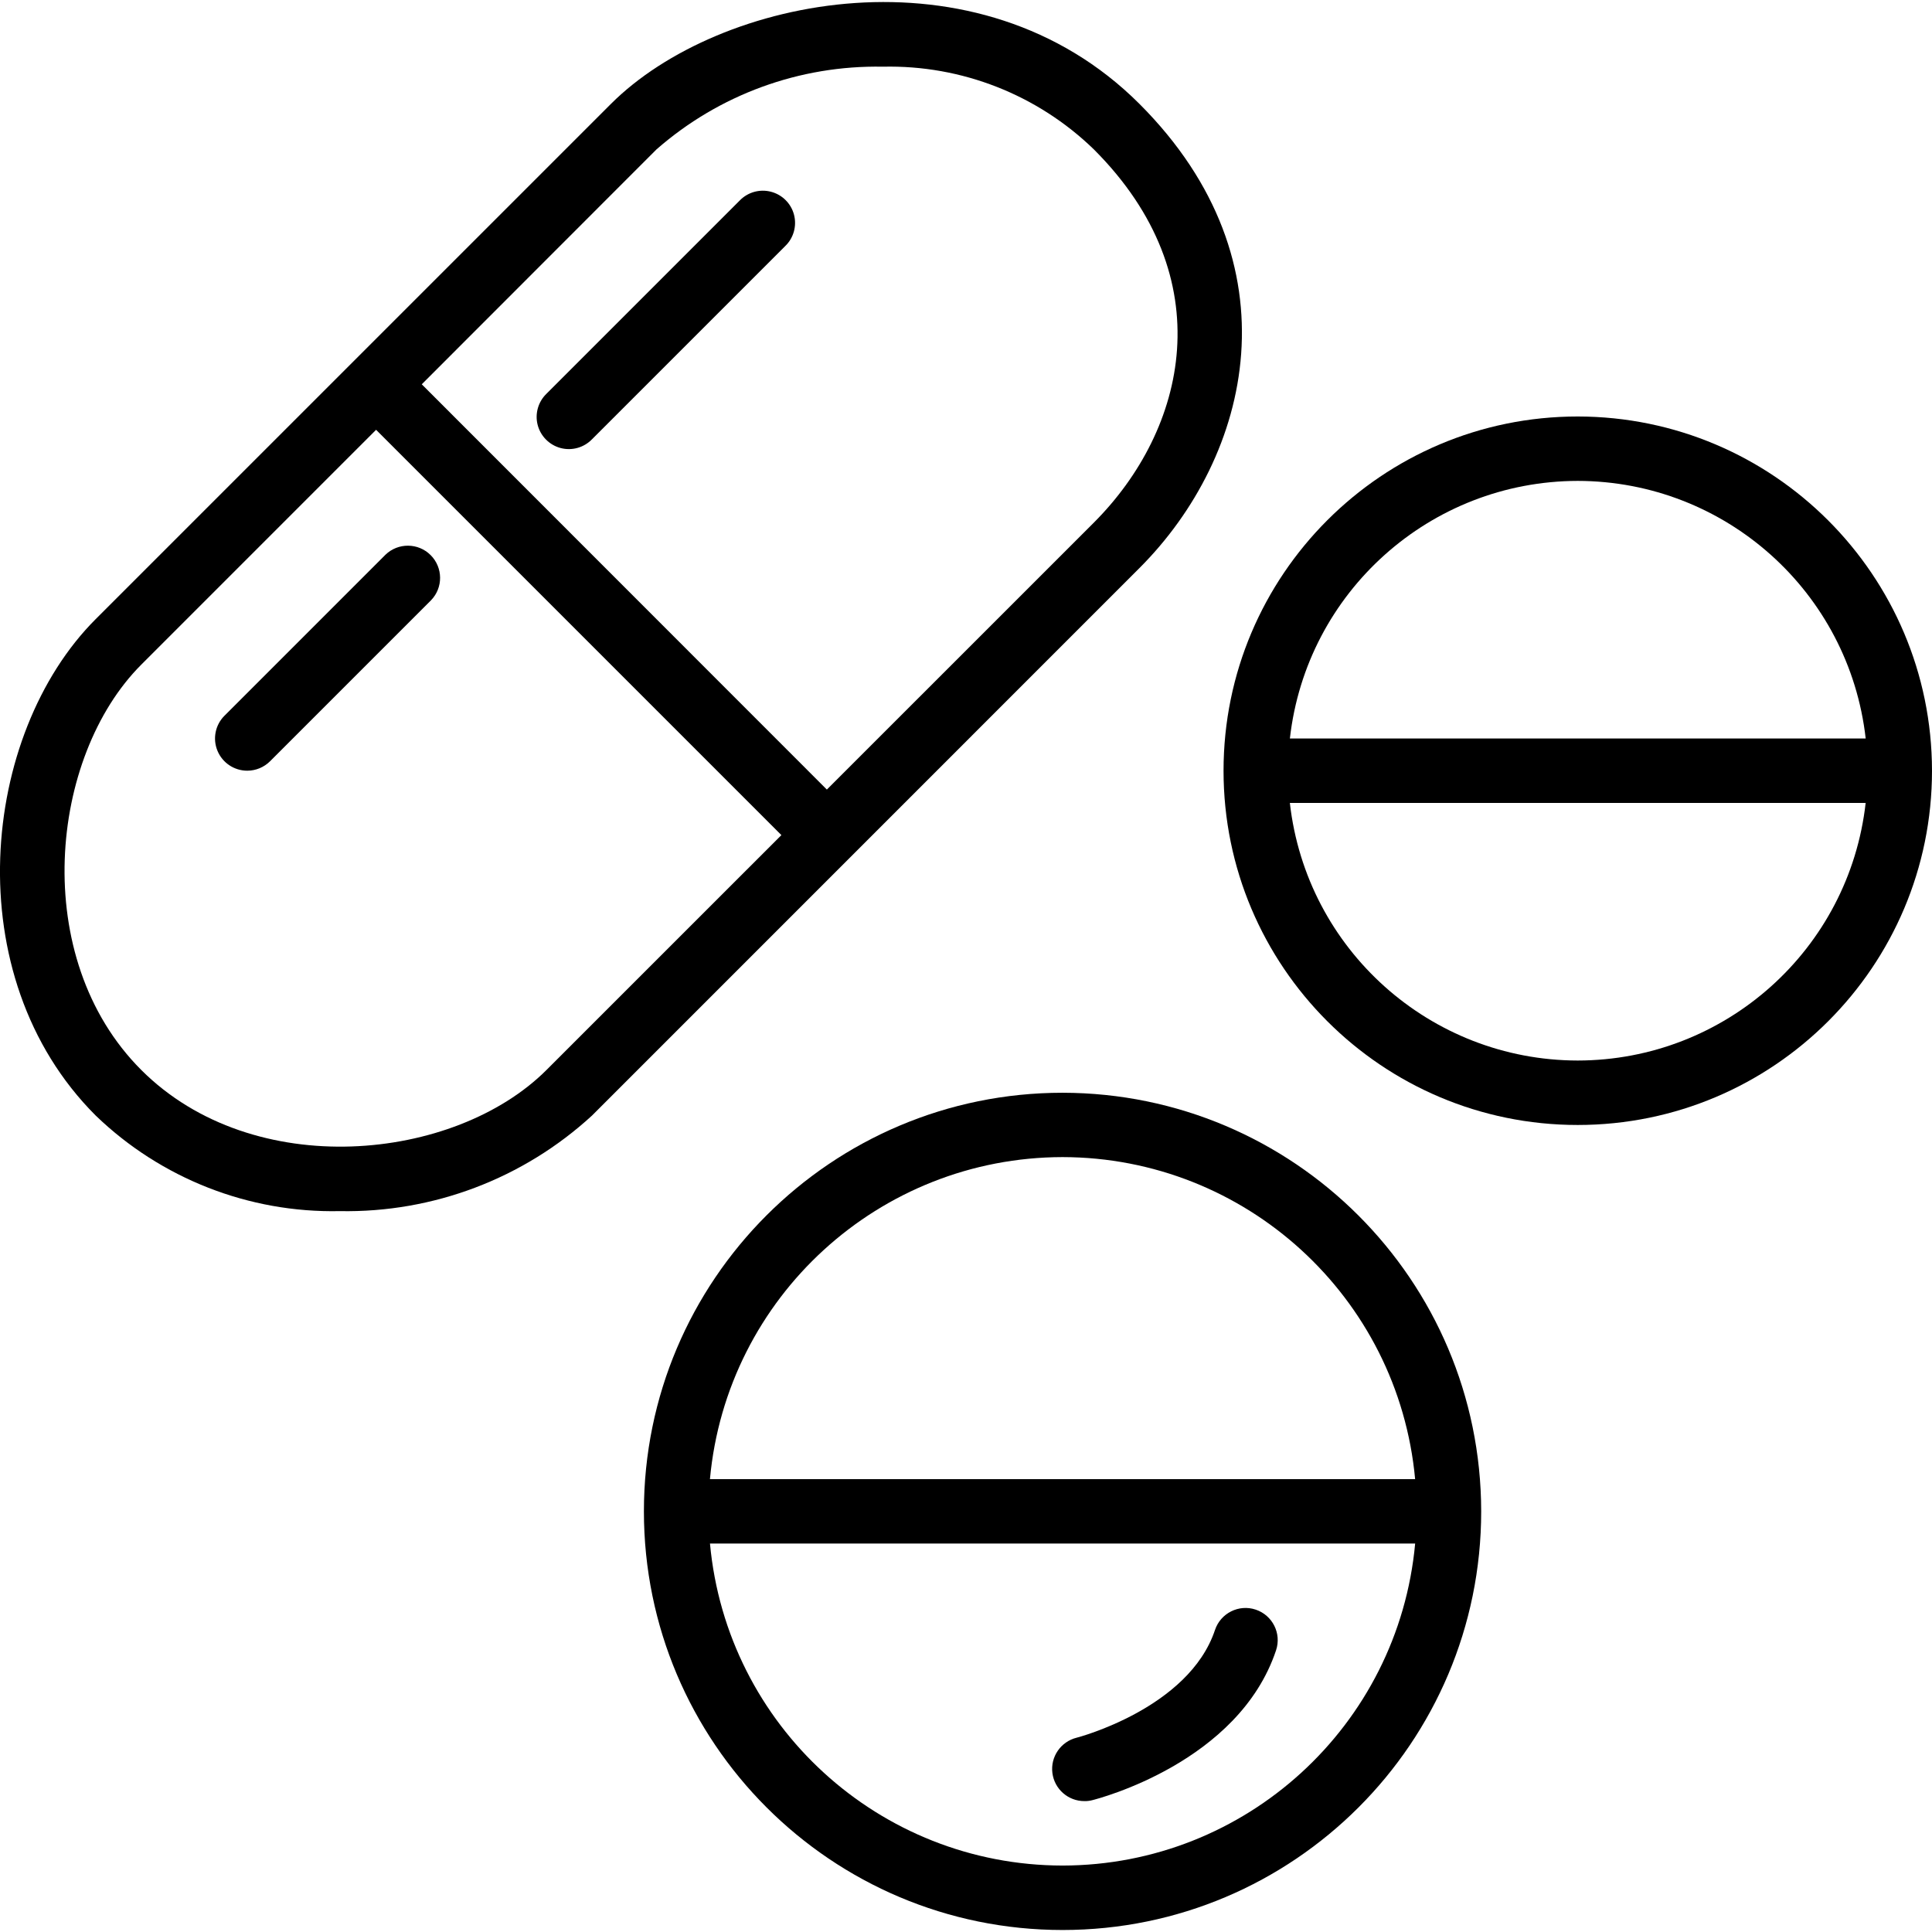
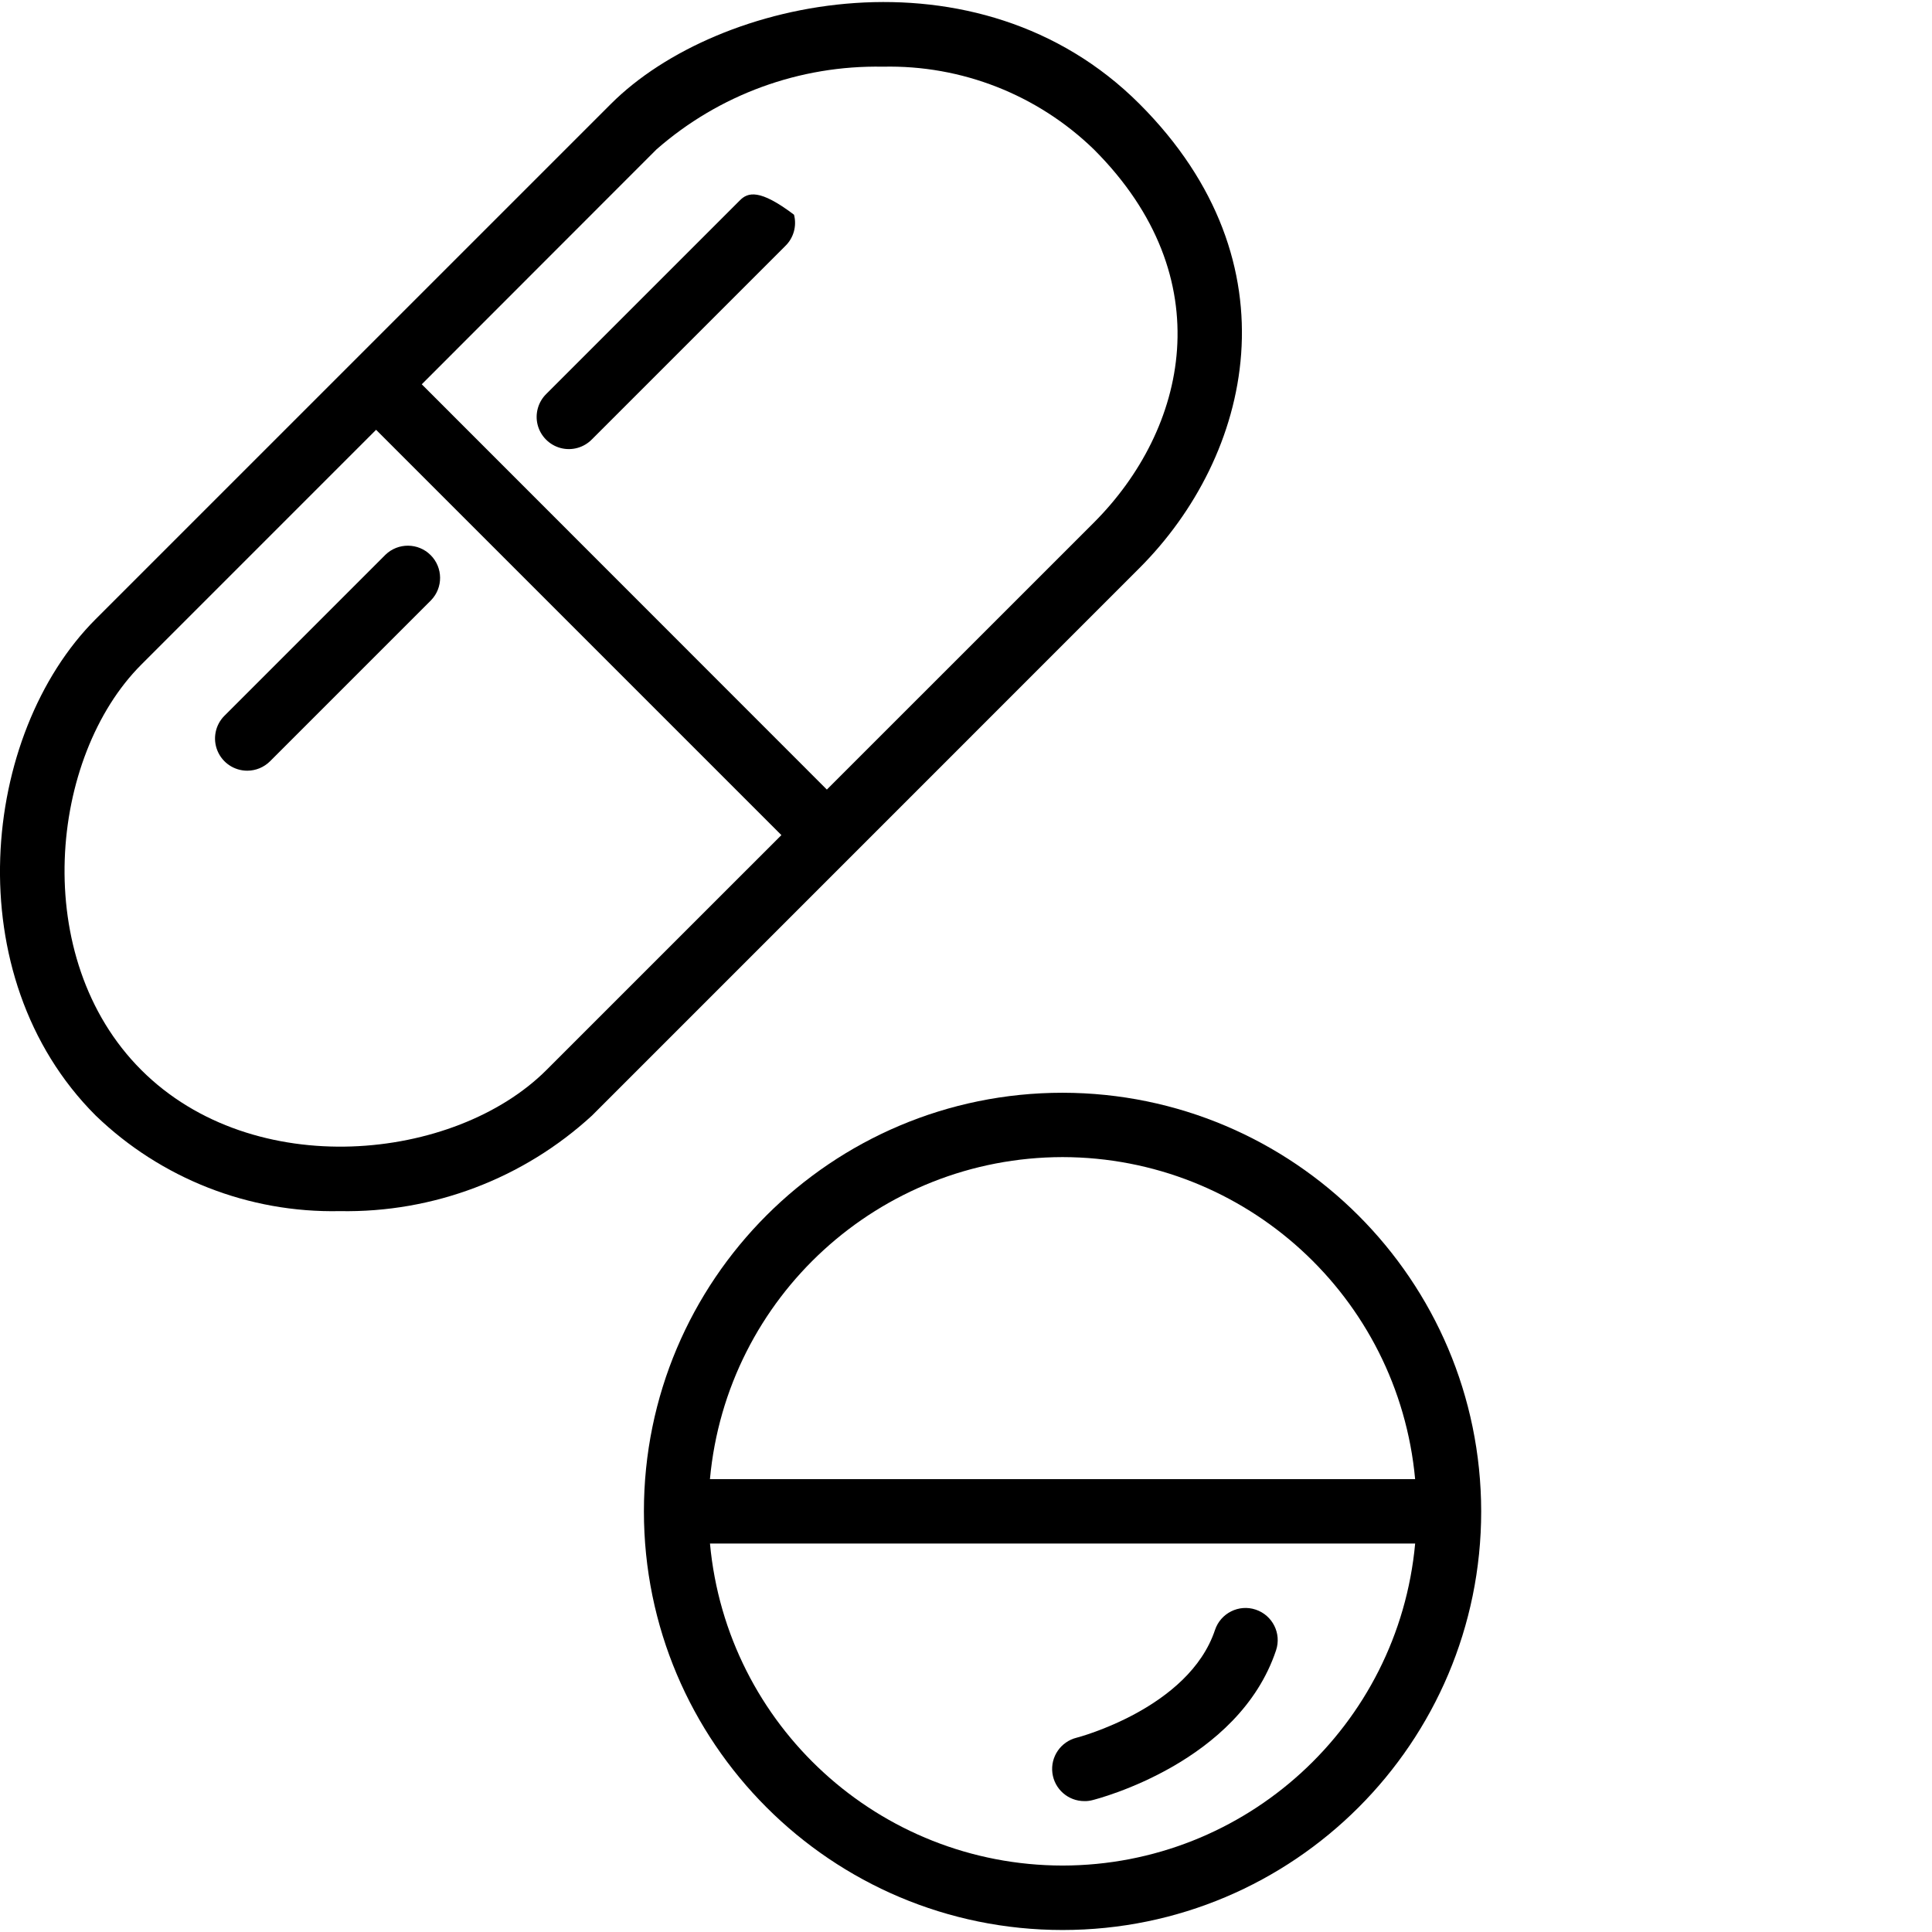
<svg xmlns="http://www.w3.org/2000/svg" version="1.1" id="Слой_1" x="0px" y="0px" width="56px" height="56px" viewBox="0 0 56 56" enable-background="new 0 0 56 56" xml:space="preserve">
  <path d="M9.847,35.105c2.704,0.051,5.323-0.941,7.314-2.771l15.867-15.869c3.239-3.239,4.621-8.831,0-13.453  c-4.677-4.676-12.197-3.123-15.32,0L2.773,17.946c-3.326,3.327-4.052,10.337,0,14.388C4.668,34.162,7.214,35.16,9.847,35.105z   M19.027,4.332c1.813-1.59,4.153-2.445,6.564-2.399c2.278-0.053,4.482,0.812,6.117,2.399c3.733,3.733,2.69,8.121,0,10.814  l-7.741,7.74L12.225,11.139L19.027,4.332z M4.094,19.266l6.807-6.808l11.748,11.748l-6.808,6.807c-2.66,2.66-8.493,3.254-11.747,0  C0.84,27.759,1.434,21.927,4.094,19.266z" />
  <path d="M7.167,22.339c0.248,0,0.485-0.099,0.66-0.273l4.667-4.667c0.354-0.366,0.349-0.948-0.012-1.309  c-0.359-0.359-0.942-0.365-1.309-0.011l-4.667,4.667c-0.267,0.267-0.347,0.668-0.202,1.017S6.789,22.339,7.167,22.339z" />
-   <path d="M21.441,5.812l-5.601,5.601c-0.242,0.234-0.34,0.581-0.255,0.907c0.086,0.326,0.341,0.581,0.667,0.667  c0.326,0.085,0.673-0.012,0.908-0.255l5.601-5.601c0.242-0.233,0.339-0.581,0.254-0.907s-0.341-0.581-0.667-0.666  C22.022,5.472,21.676,5.57,21.441,5.812z" />
+   <path d="M21.441,5.812l-5.601,5.601c-0.242,0.234-0.34,0.581-0.255,0.907c0.086,0.326,0.341,0.581,0.667,0.667  c0.326,0.085,0.673-0.012,0.908-0.255l5.601-5.601c0.242-0.233,0.339-0.581,0.254-0.907C22.022,5.472,21.676,5.57,21.441,5.812z" />
  <path d="M30.799,31.674c-6.702,0-12.135,5.432-12.135,12.133s5.433,12.135,12.135,12.135c6.701,0,12.134-5.434,12.134-12.135  C42.925,37.109,37.497,31.682,30.799,31.674z M30.799,33.539c5.305,0.008,9.732,4.053,10.219,9.334h-20.44  C21.063,37.59,25.492,33.547,30.799,33.539z M30.799,54.074c-5.306-0.006-9.733-4.051-10.22-9.334h20.44  C40.533,50.023,36.104,54.068,30.799,54.074z" />
-   <path d="M45.732,12.072c-5.67,0-10.267,4.597-10.267,10.268s4.597,10.268,10.267,10.268C51.403,32.607,56,28.01,56,22.339  C55.993,16.672,51.4,12.079,45.732,12.072z M45.732,13.939c4.275,0.007,7.866,3.219,8.346,7.467h-16.69  C37.867,17.158,41.457,13.946,45.732,13.939z M45.732,30.74c-4.275-0.006-7.865-3.219-8.345-7.467h16.69  C53.599,27.521,50.008,30.734,45.732,30.74z" />
  <path d="M36.398,46.656c-0.489-0.164-1.018,0.102-1.181,0.59c-0.757,2.271-3.977,3.115-4.013,3.123  c-0.458,0.115-0.759,0.553-0.7,1.021c0.059,0.467,0.457,0.818,0.93,0.816c0.076,0.002,0.152-0.008,0.227-0.027  c0.173-0.043,4.243-1.094,5.326-4.344C37.15,47.348,36.887,46.82,36.398,46.656z" />
</svg>